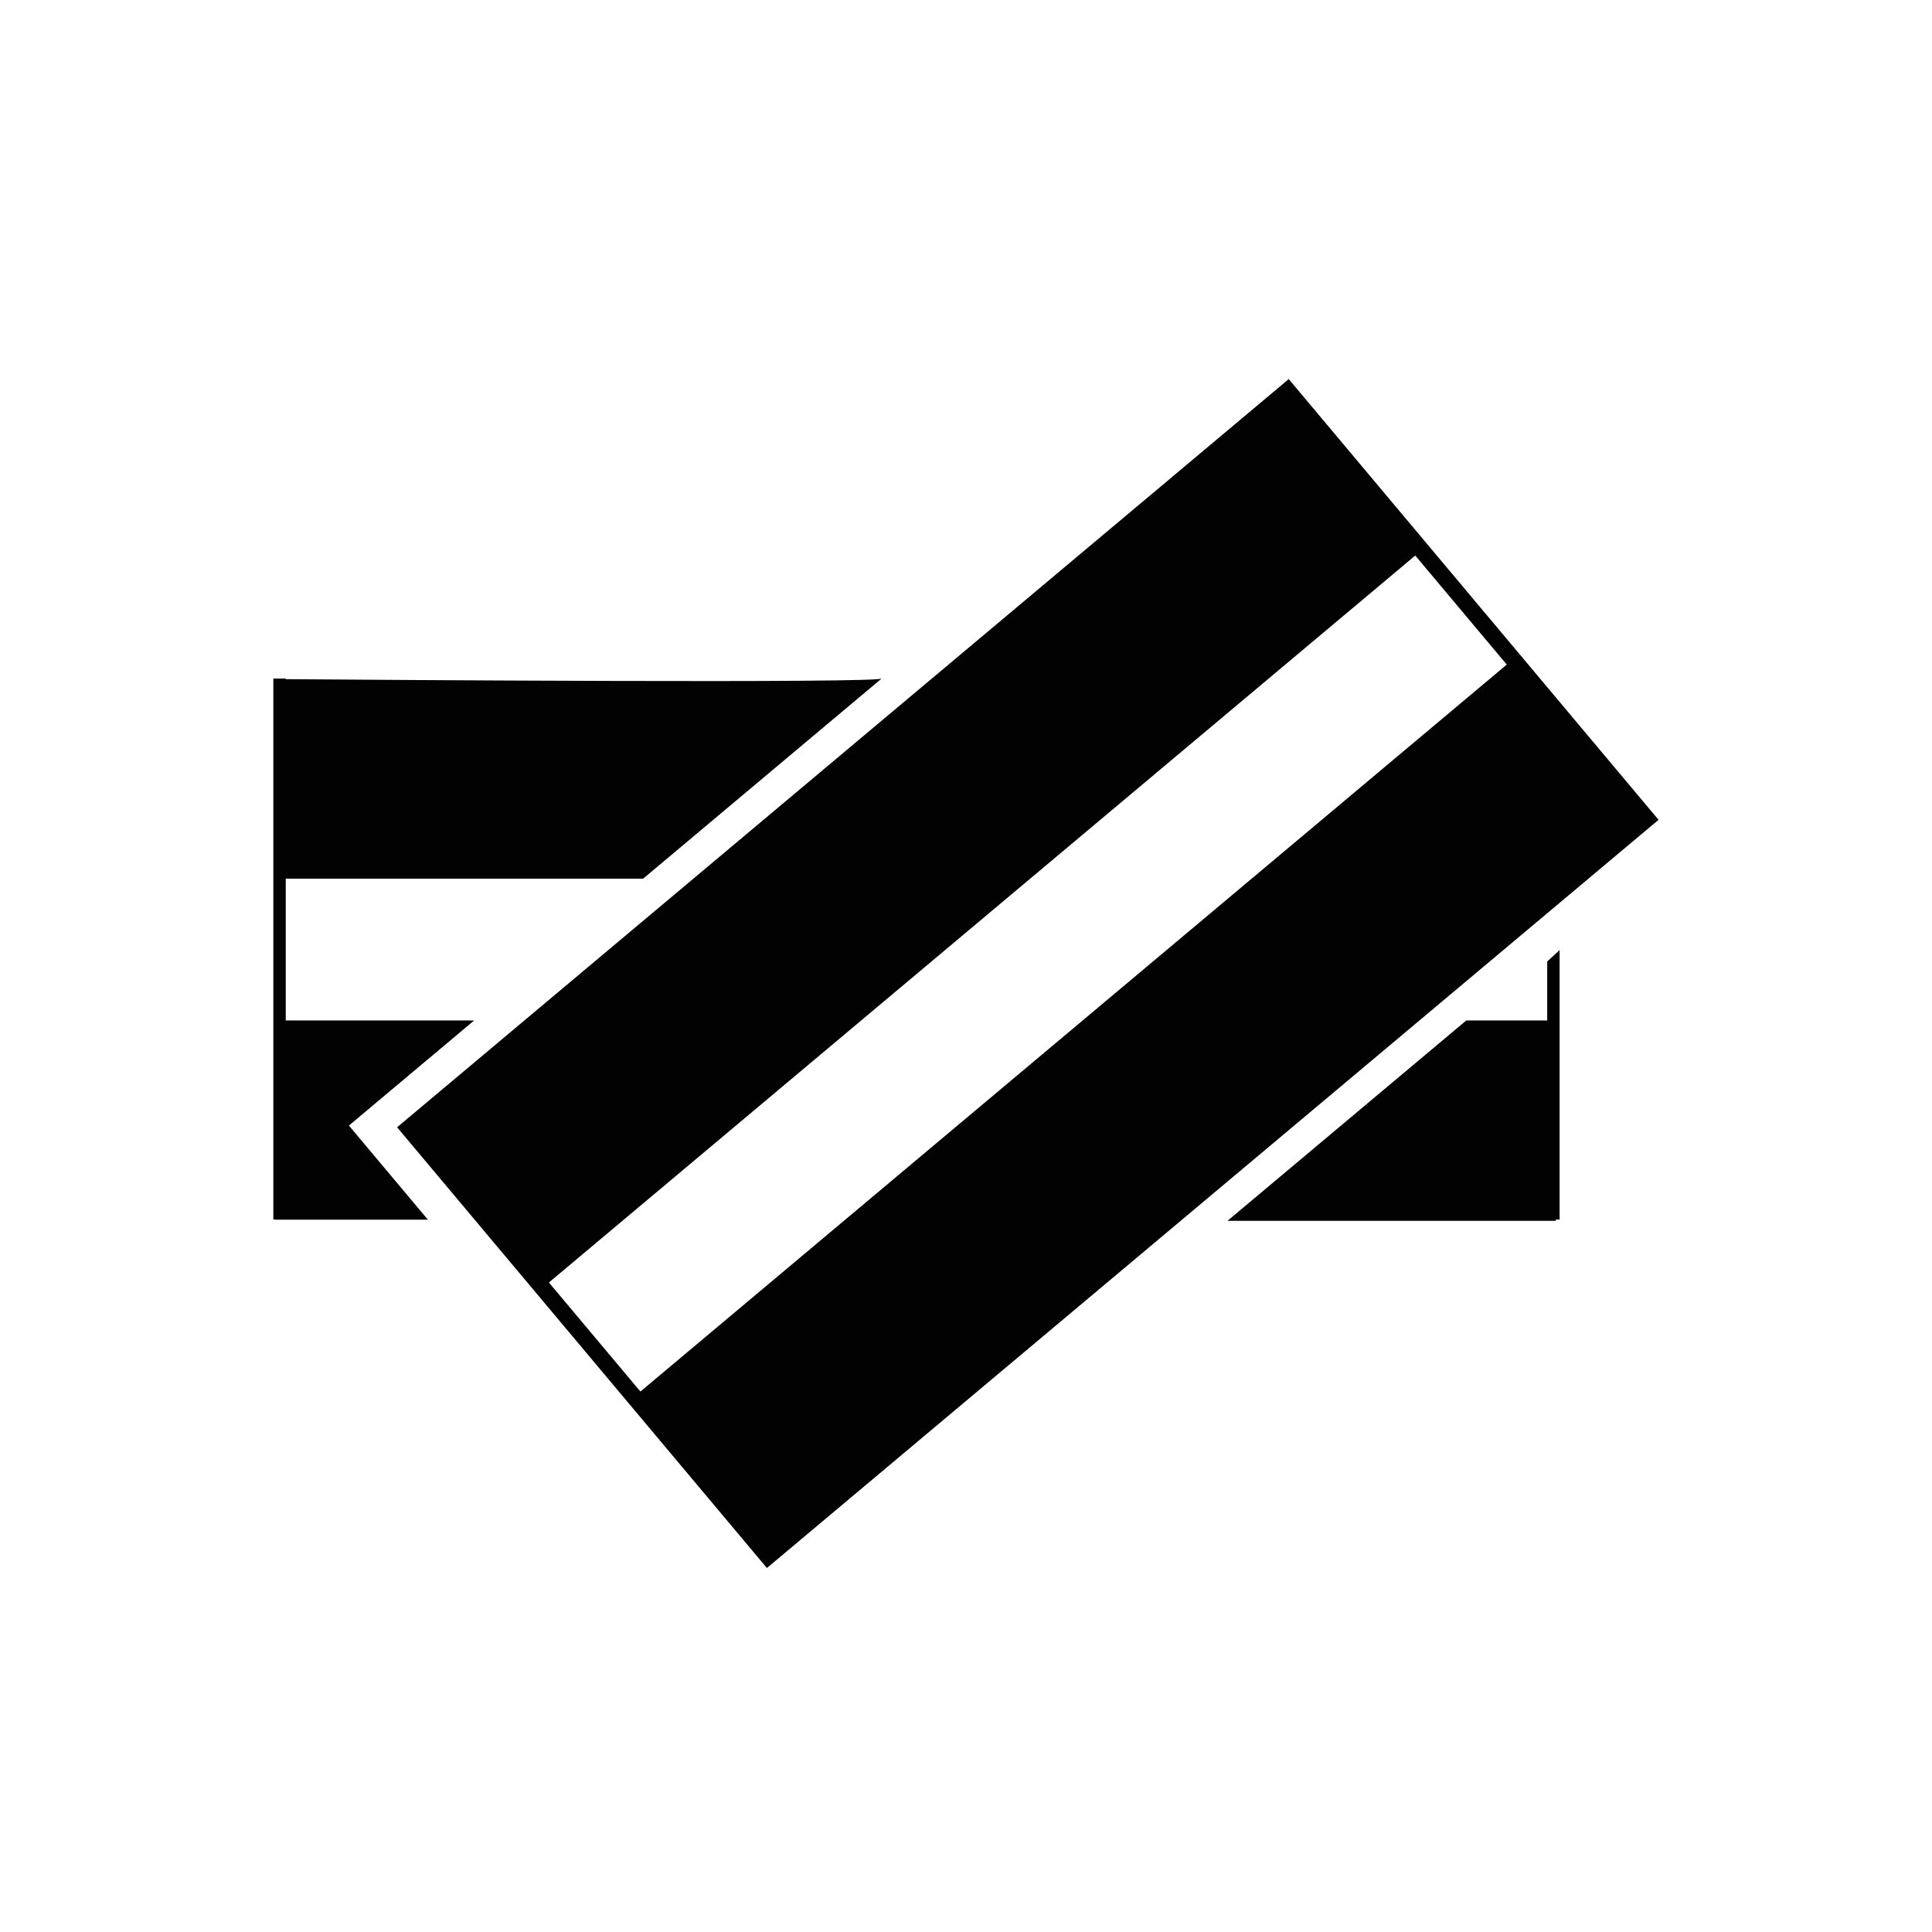
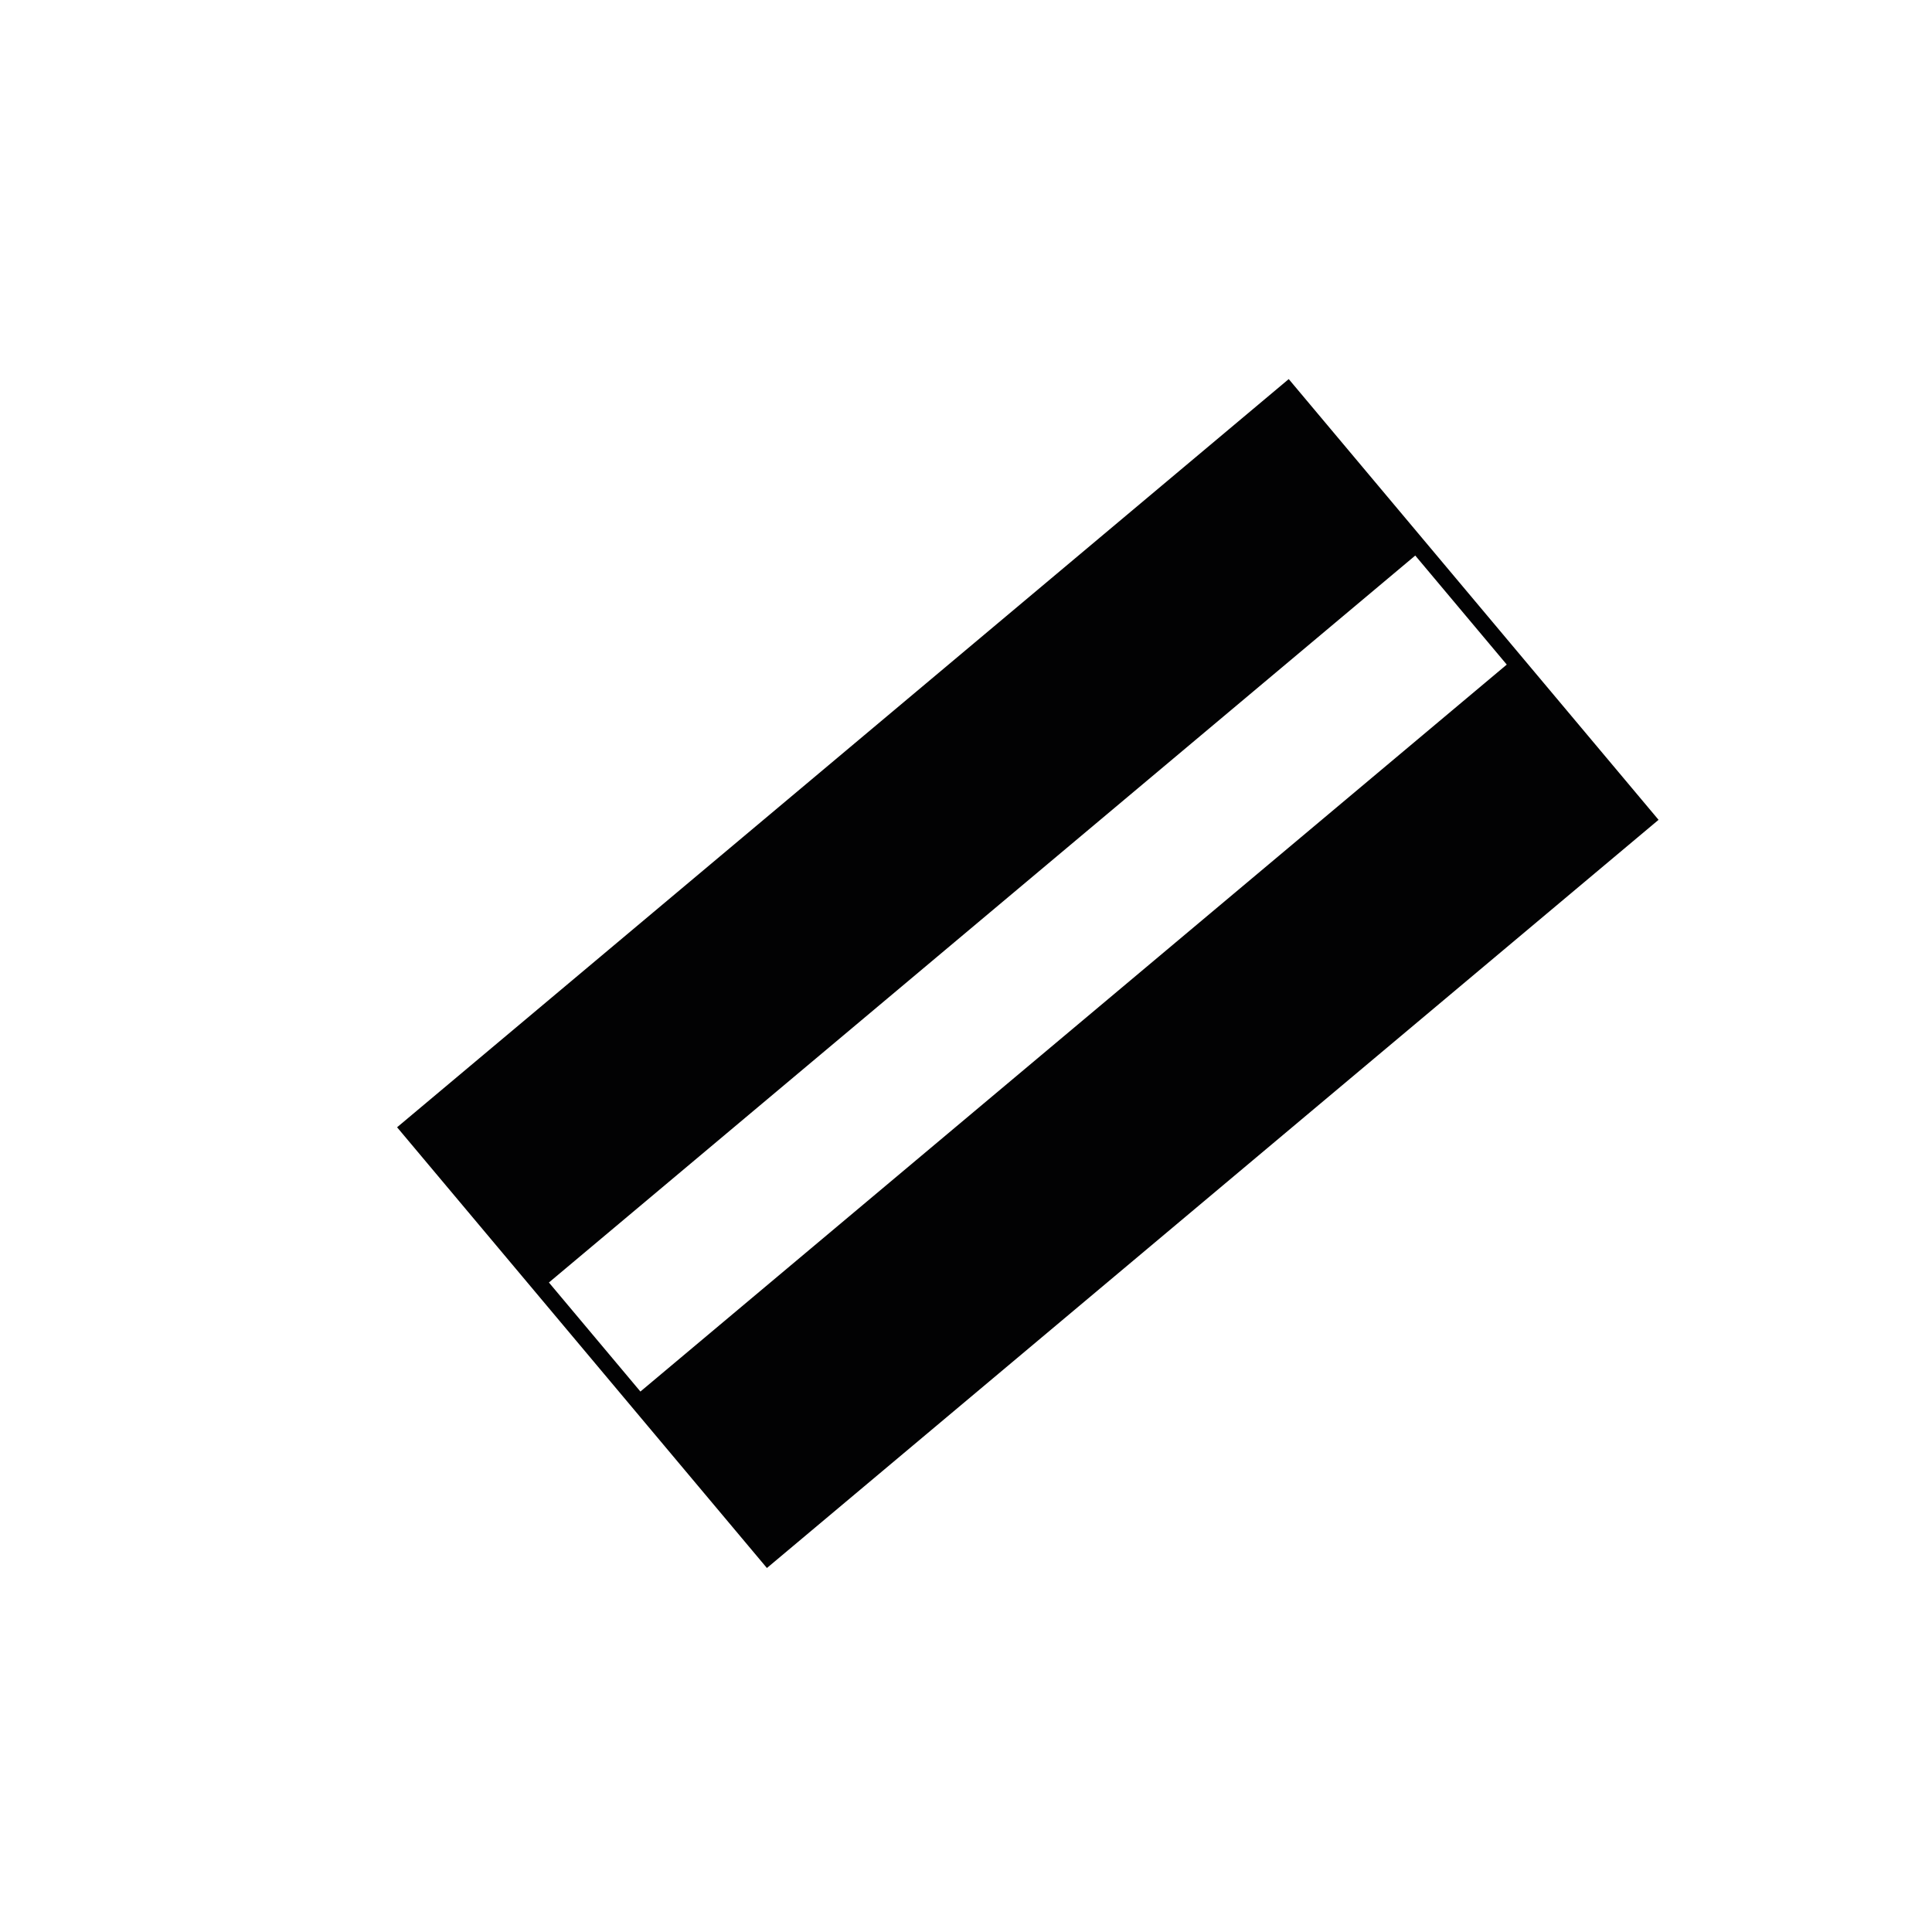
<svg xmlns="http://www.w3.org/2000/svg" version="1.1" id="Calque_1" x="0px" y="0px" width="150px" height="150px" viewBox="0 0 150 150" style="enable-background:new 0 0 150 150;" xml:space="preserve">
  <style type="text/css">
	.st0{fill:#020203;}
</style>
  <g>
    <path class="st0" d="M100.057,29.432L30.83,87.521l28.713,34.219l69.227-58.089L100.057,29.432z M49.721,108.039   l-7.104-8.466l67.263-56.44l7.104,8.466L49.721,108.039z" />
-     <path class="st0" d="M36.813,79.228H22.184V68.22h27.747l18.538-15.555c0.408,0.408-40.389,0.11-46.285,0.065   v-0.045h-0.962v42.002h0.231v0.01h11.77l-6.133-7.309L36.813,79.228z" />
-     <polygon class="st0" points="120.125,79.228 113.842,79.228 95.304,94.783 120.786,94.783 120.786,94.686    121.087,94.686 121.087,73.765 120.125,74.647  " />
  </g>
</svg>